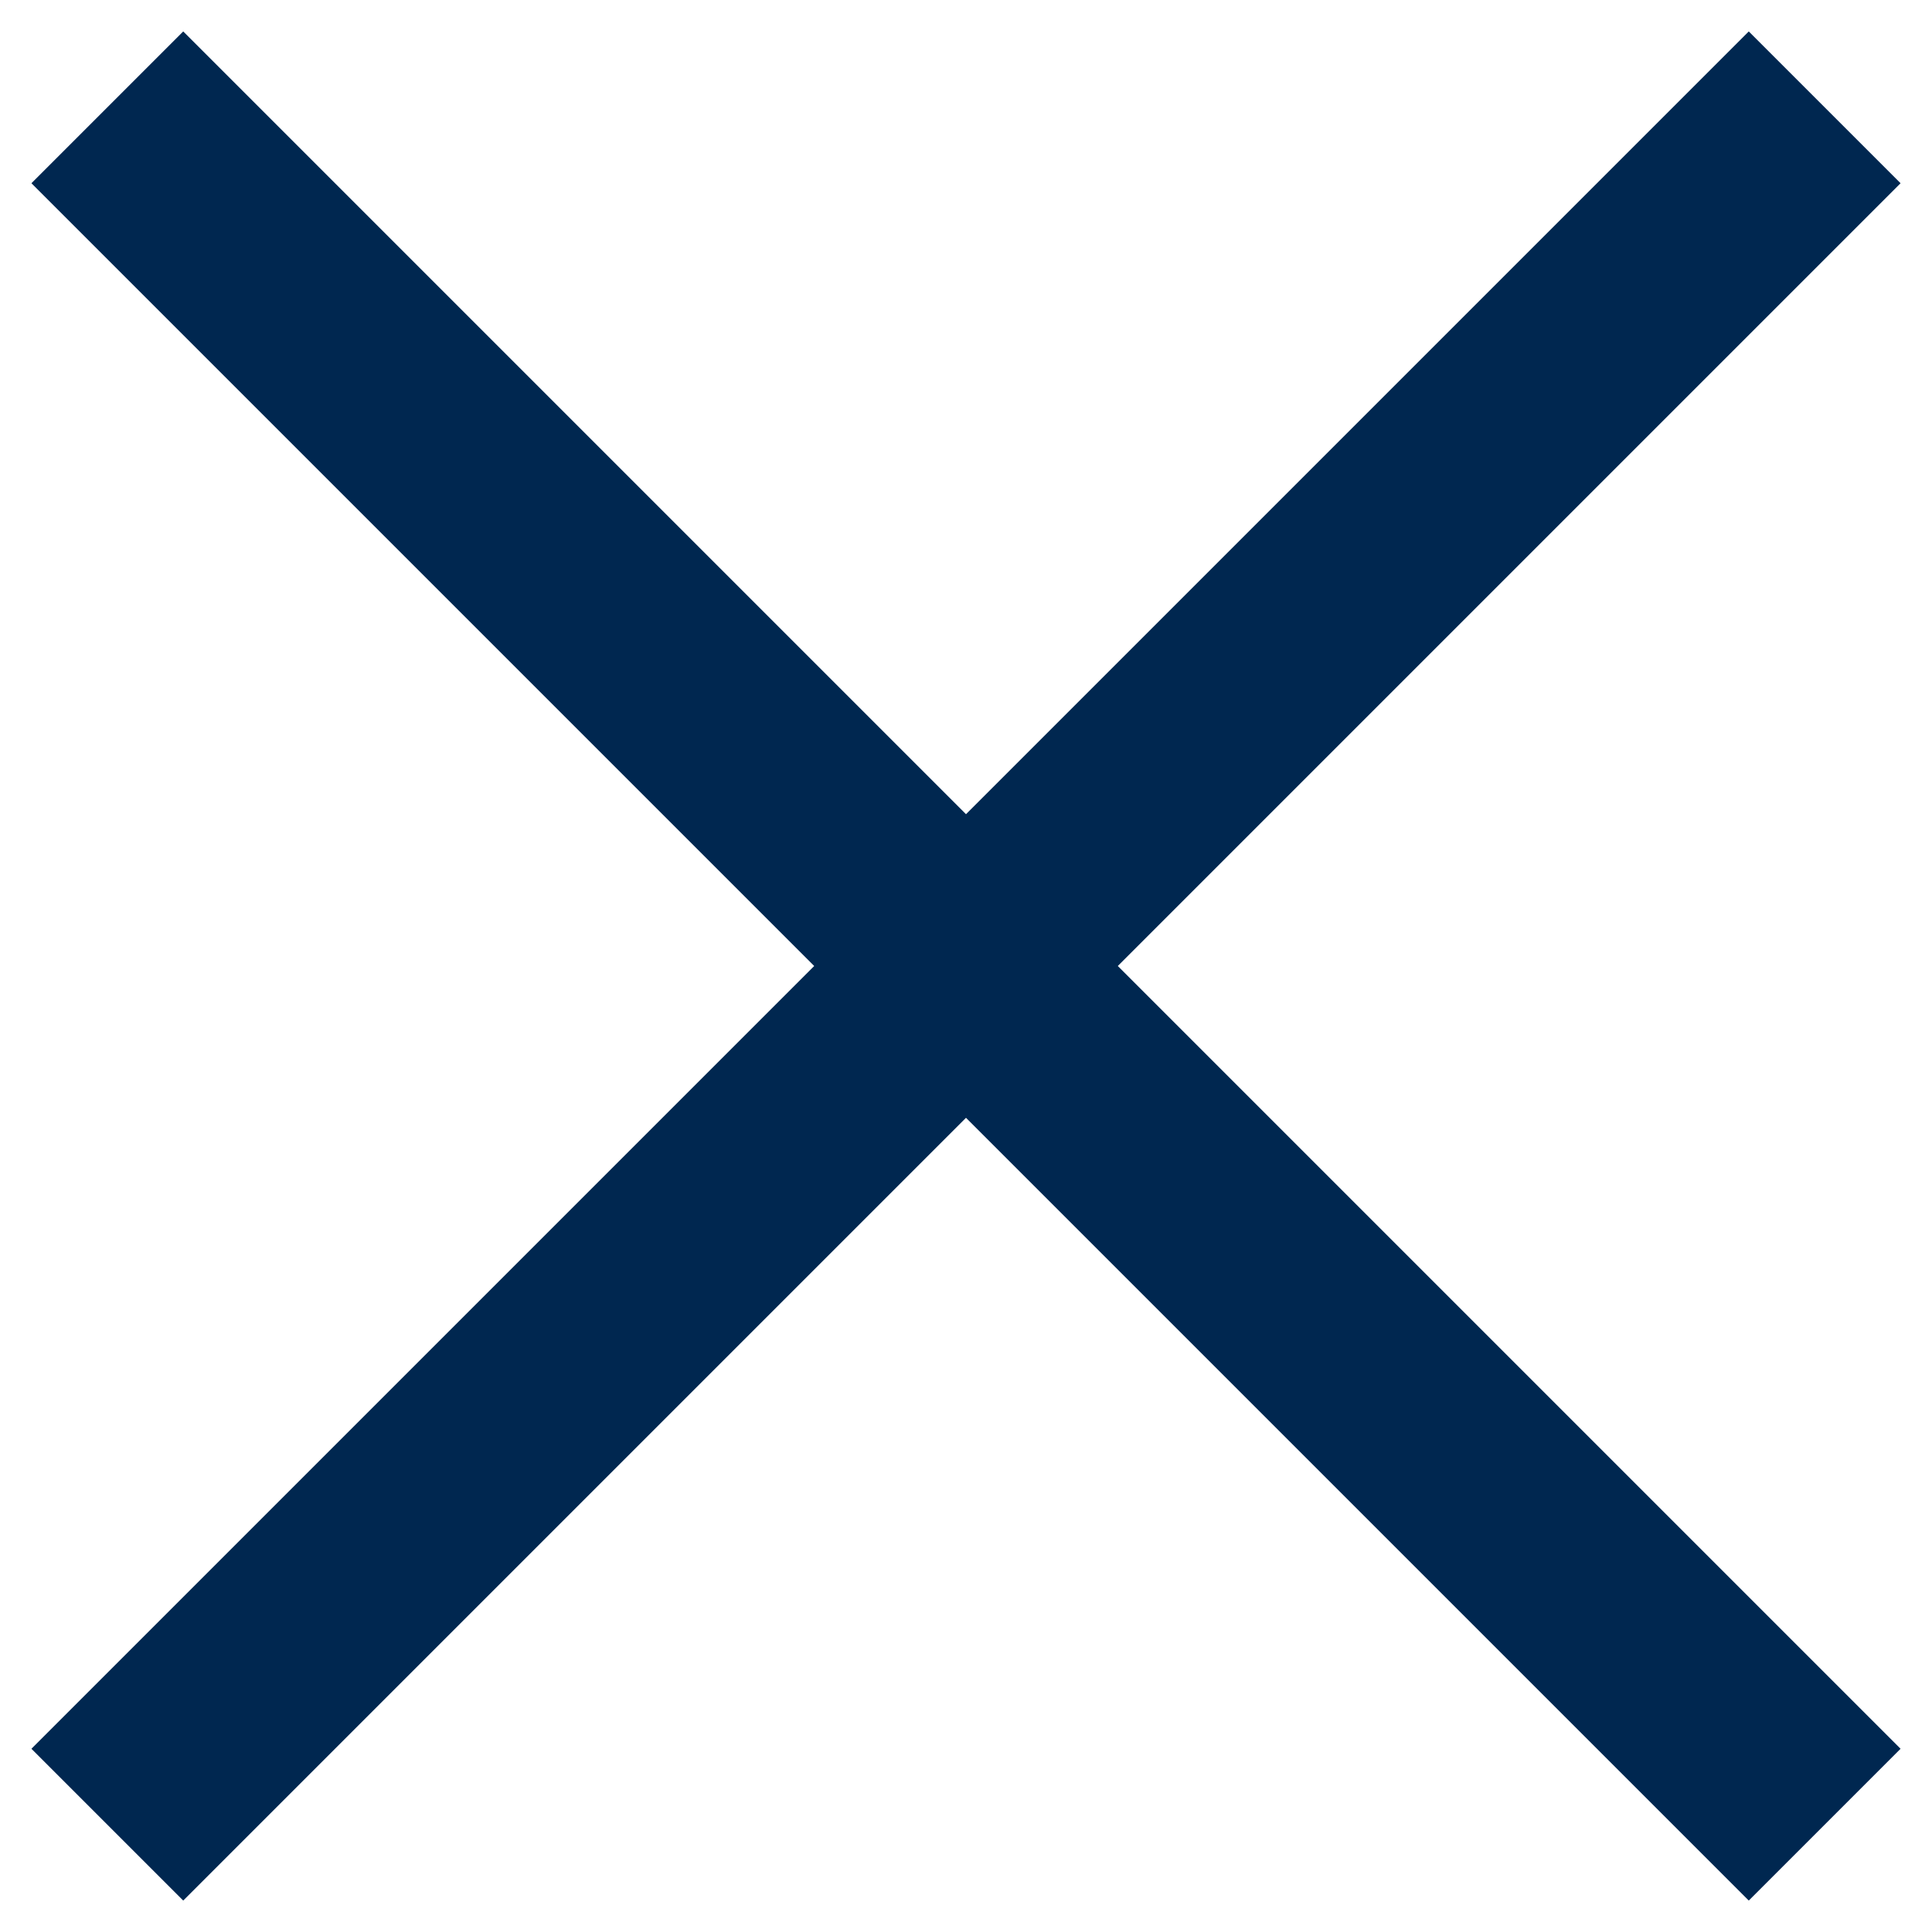
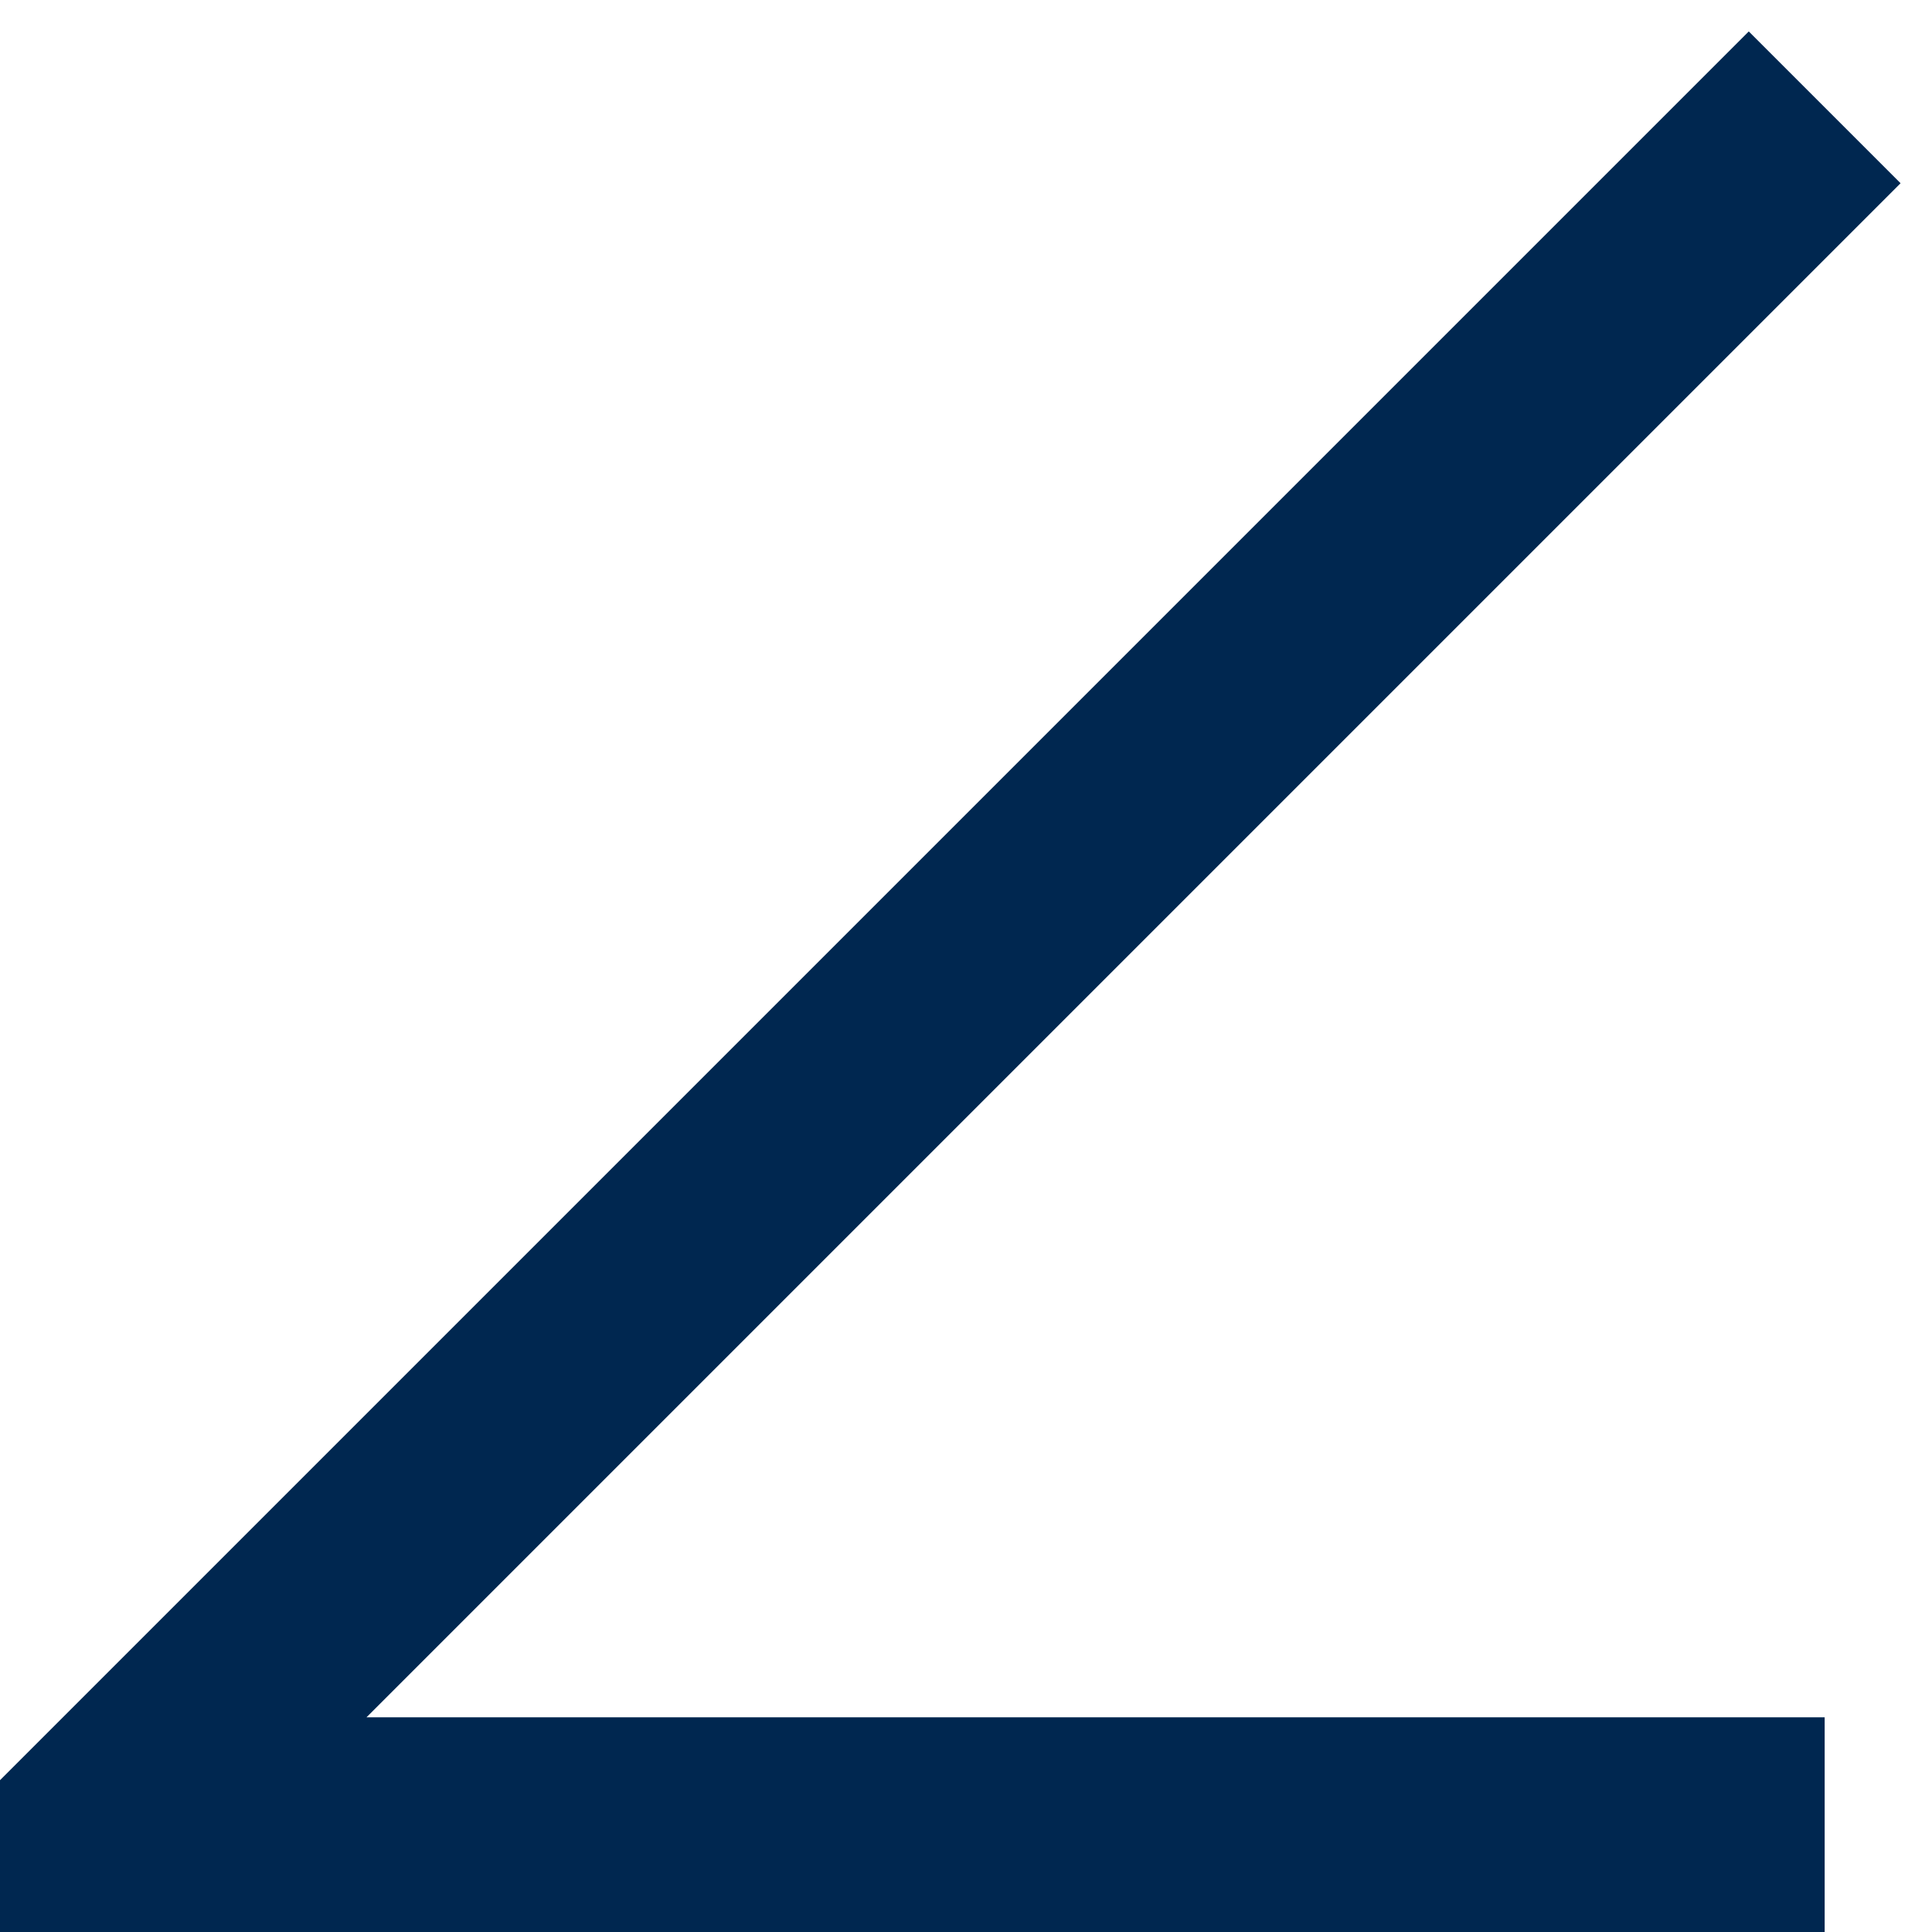
<svg xmlns="http://www.w3.org/2000/svg" width="18" height="18" viewBox="0 0 18 18" fill="none">
-   <path d="M17 1L1 17M1 1L17 17" stroke="#002750" stroke-width="2" />
+   <path d="M17 1L1 17L17 17" stroke="#002750" stroke-width="2" />
</svg>